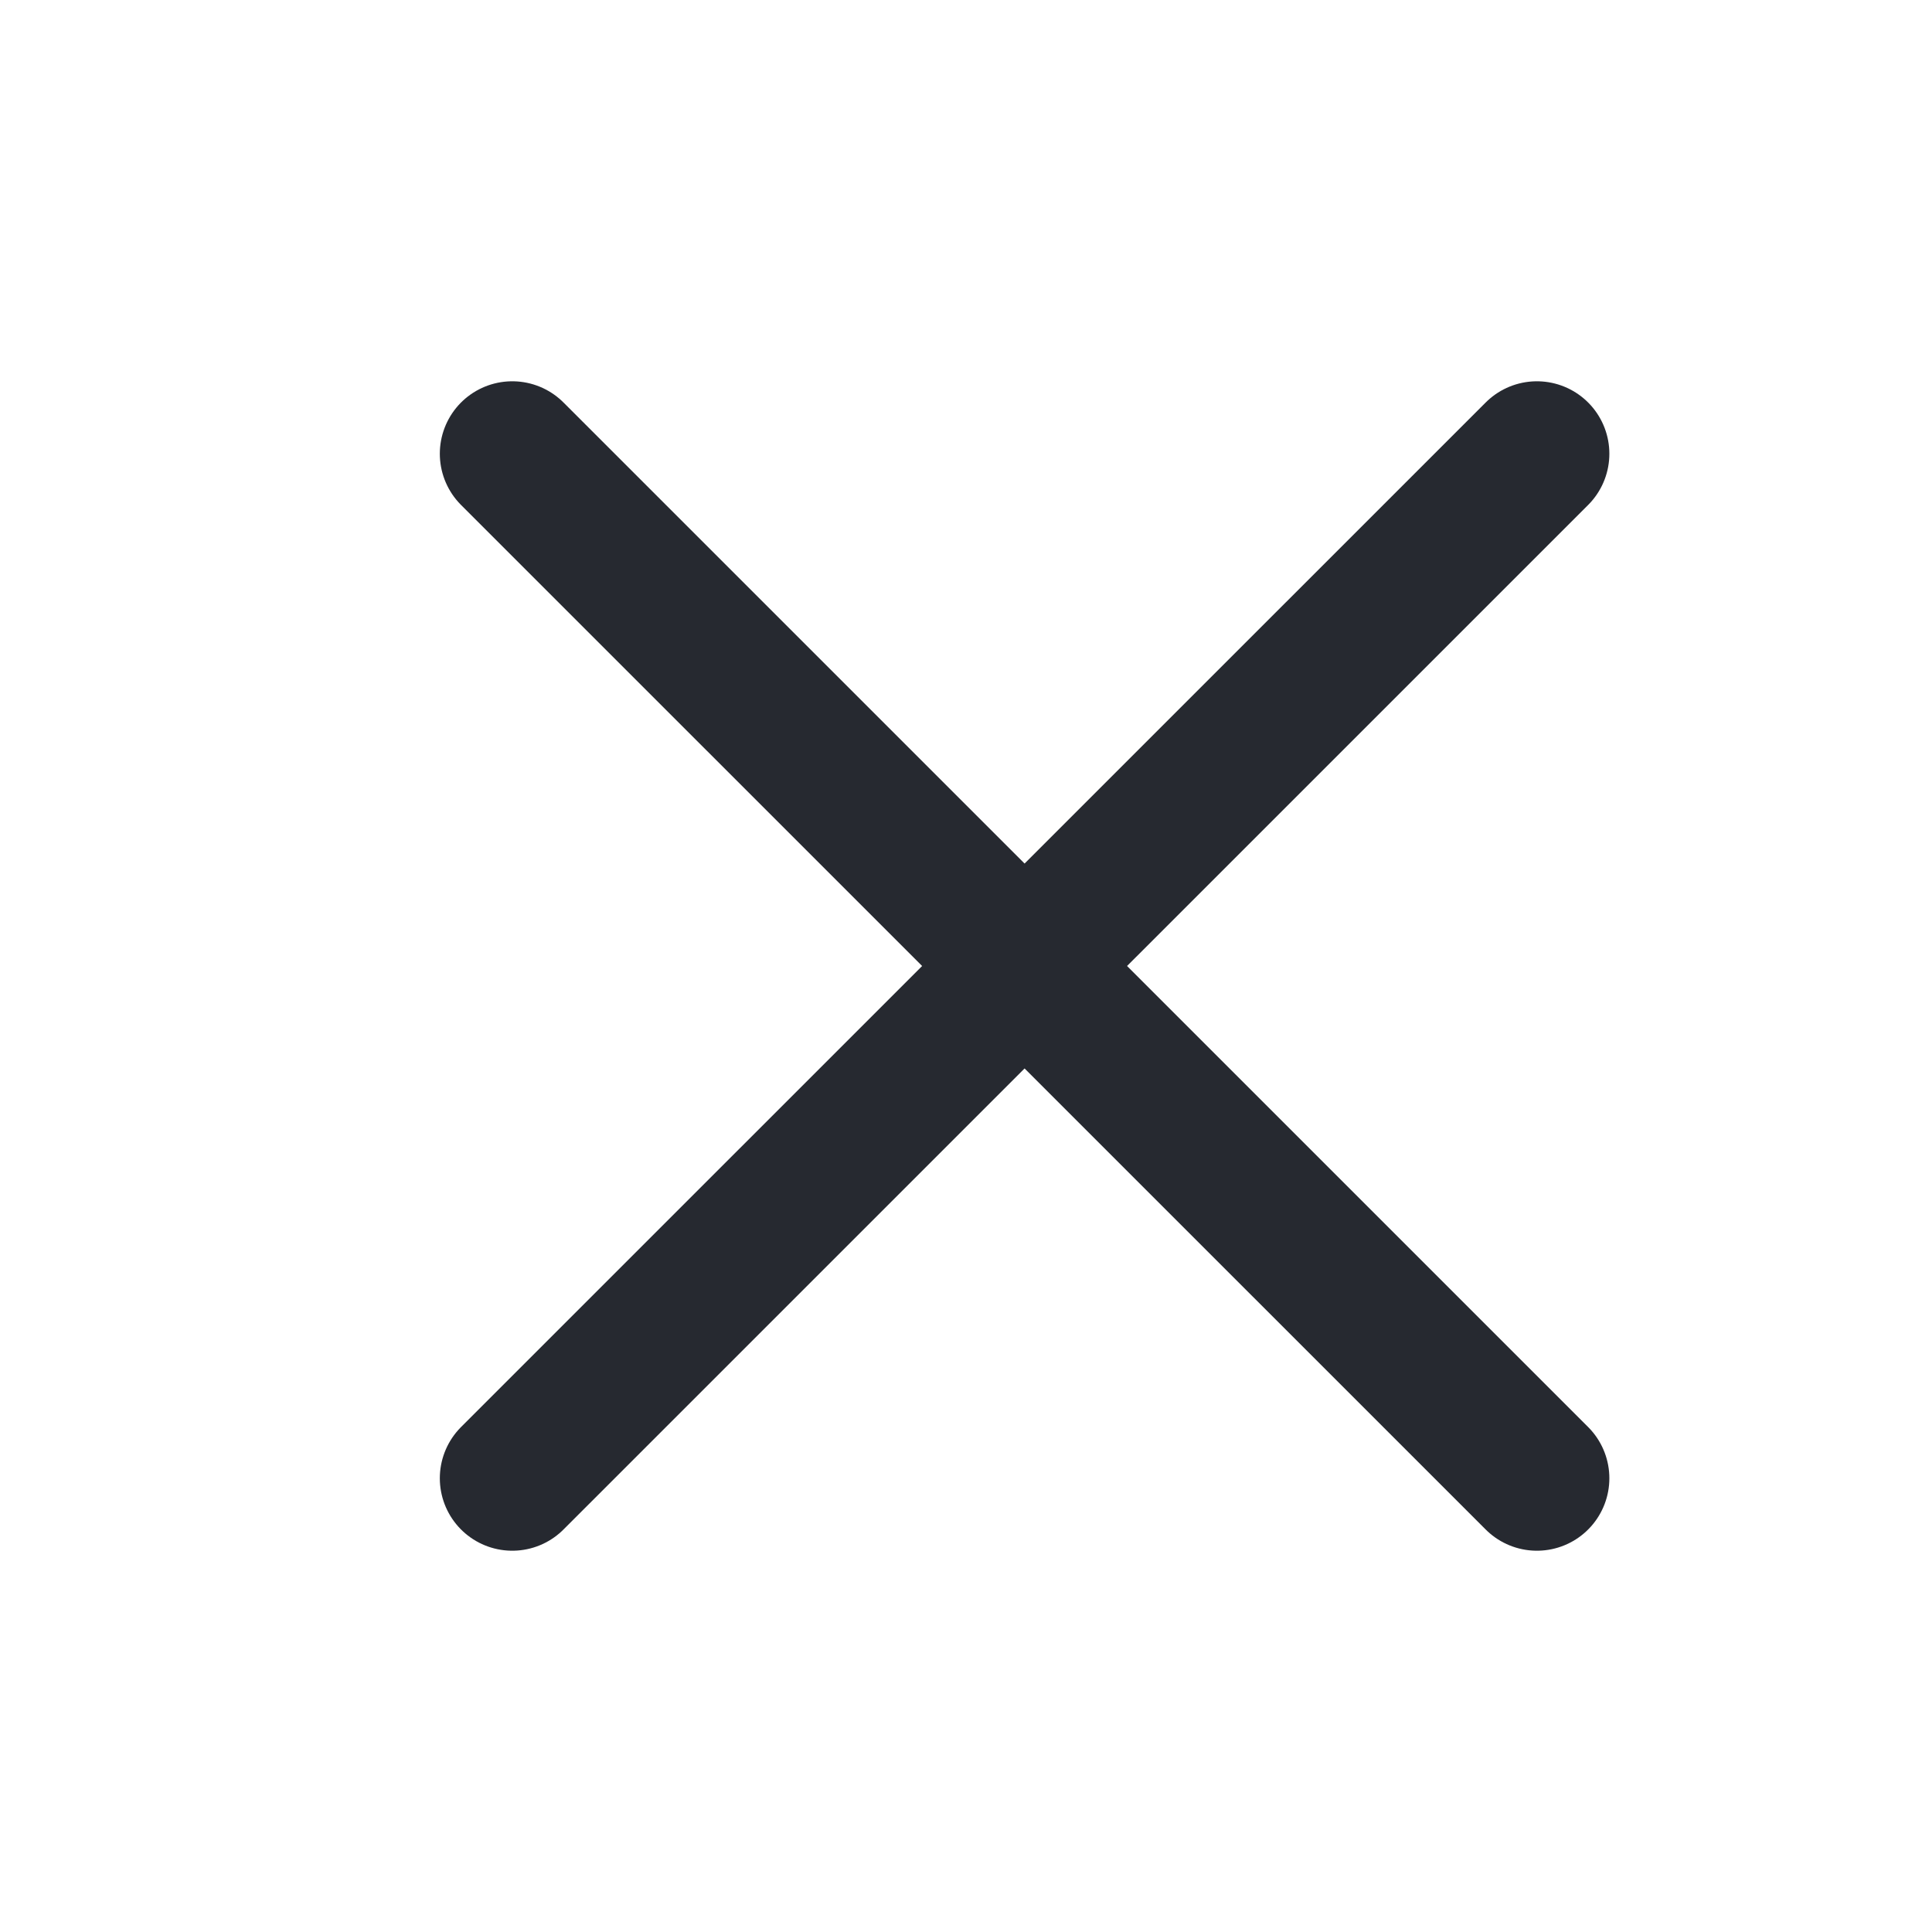
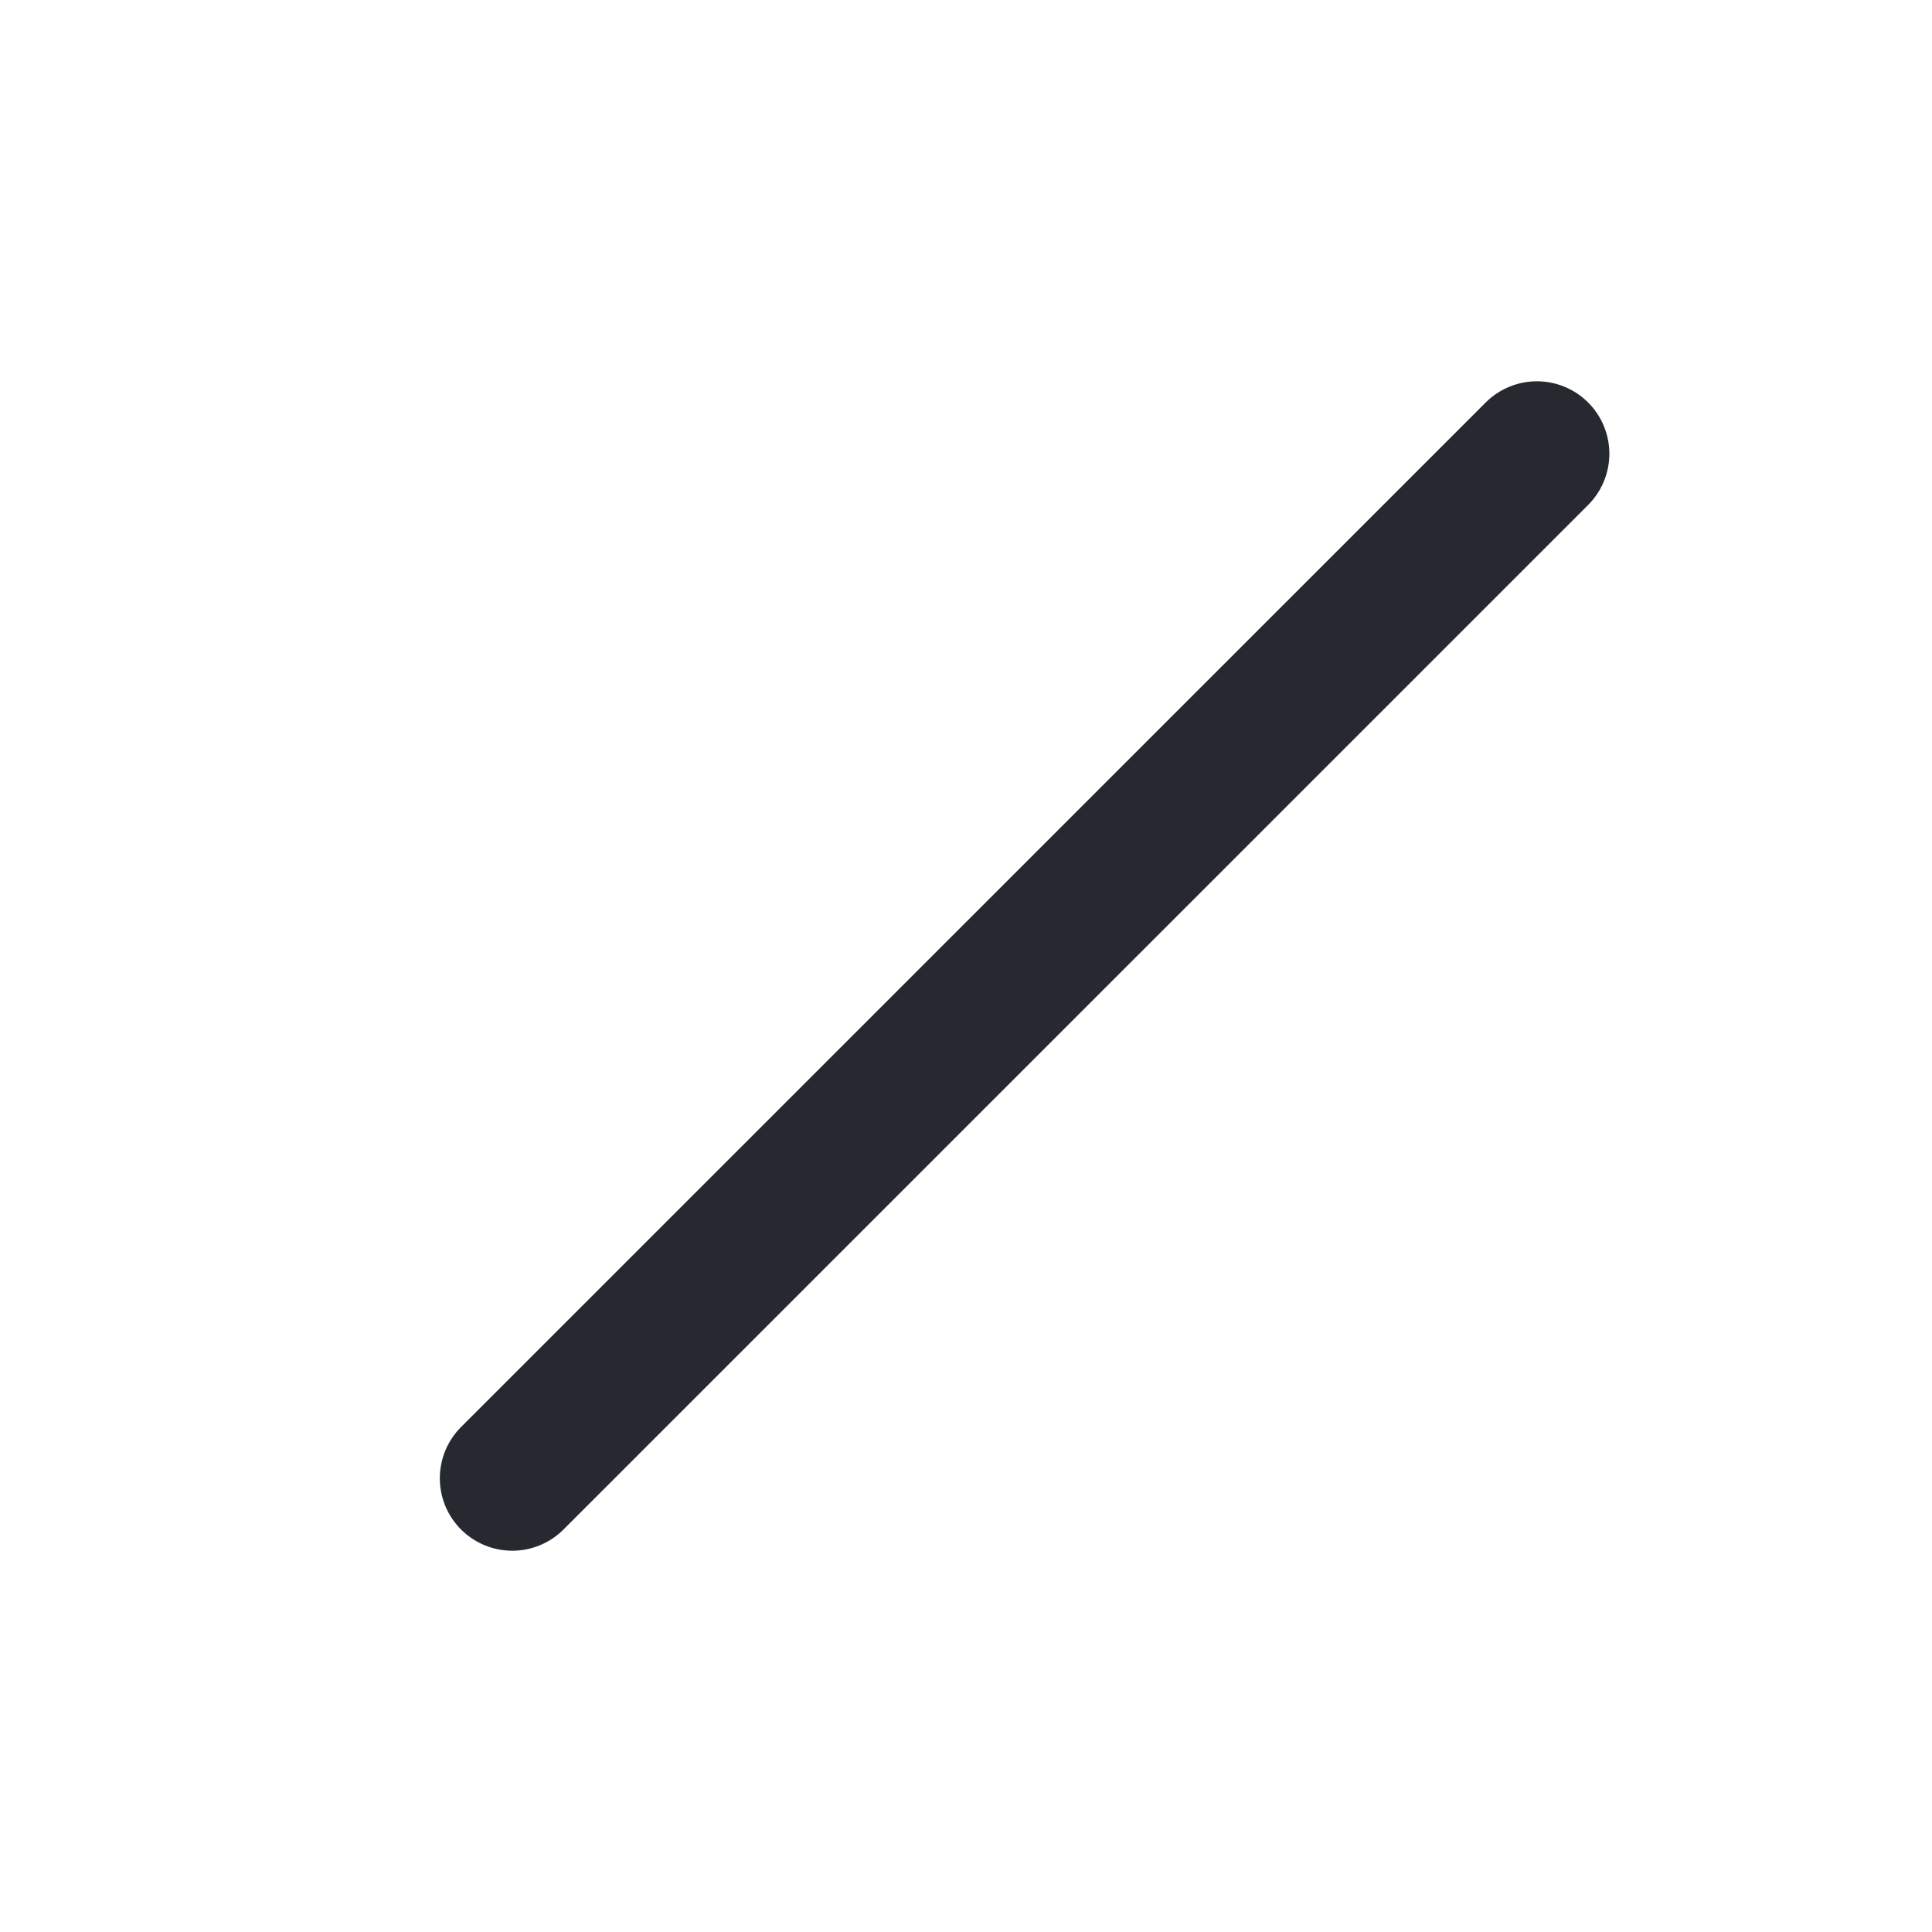
<svg xmlns="http://www.w3.org/2000/svg" width="20" height="20" viewBox="0 0 20 20" fill="none">
-   <path d="M5.303 15.303L15.91 4.697M15.91 15.303L5.303 4.697" stroke="#262930" stroke-width="1.5" stroke-linecap="round" stroke-linejoin="round" />
+   <path d="M5.303 15.303L15.91 4.697M15.91 15.303" stroke="#262930" stroke-width="1.5" stroke-linecap="round" stroke-linejoin="round" />
</svg>